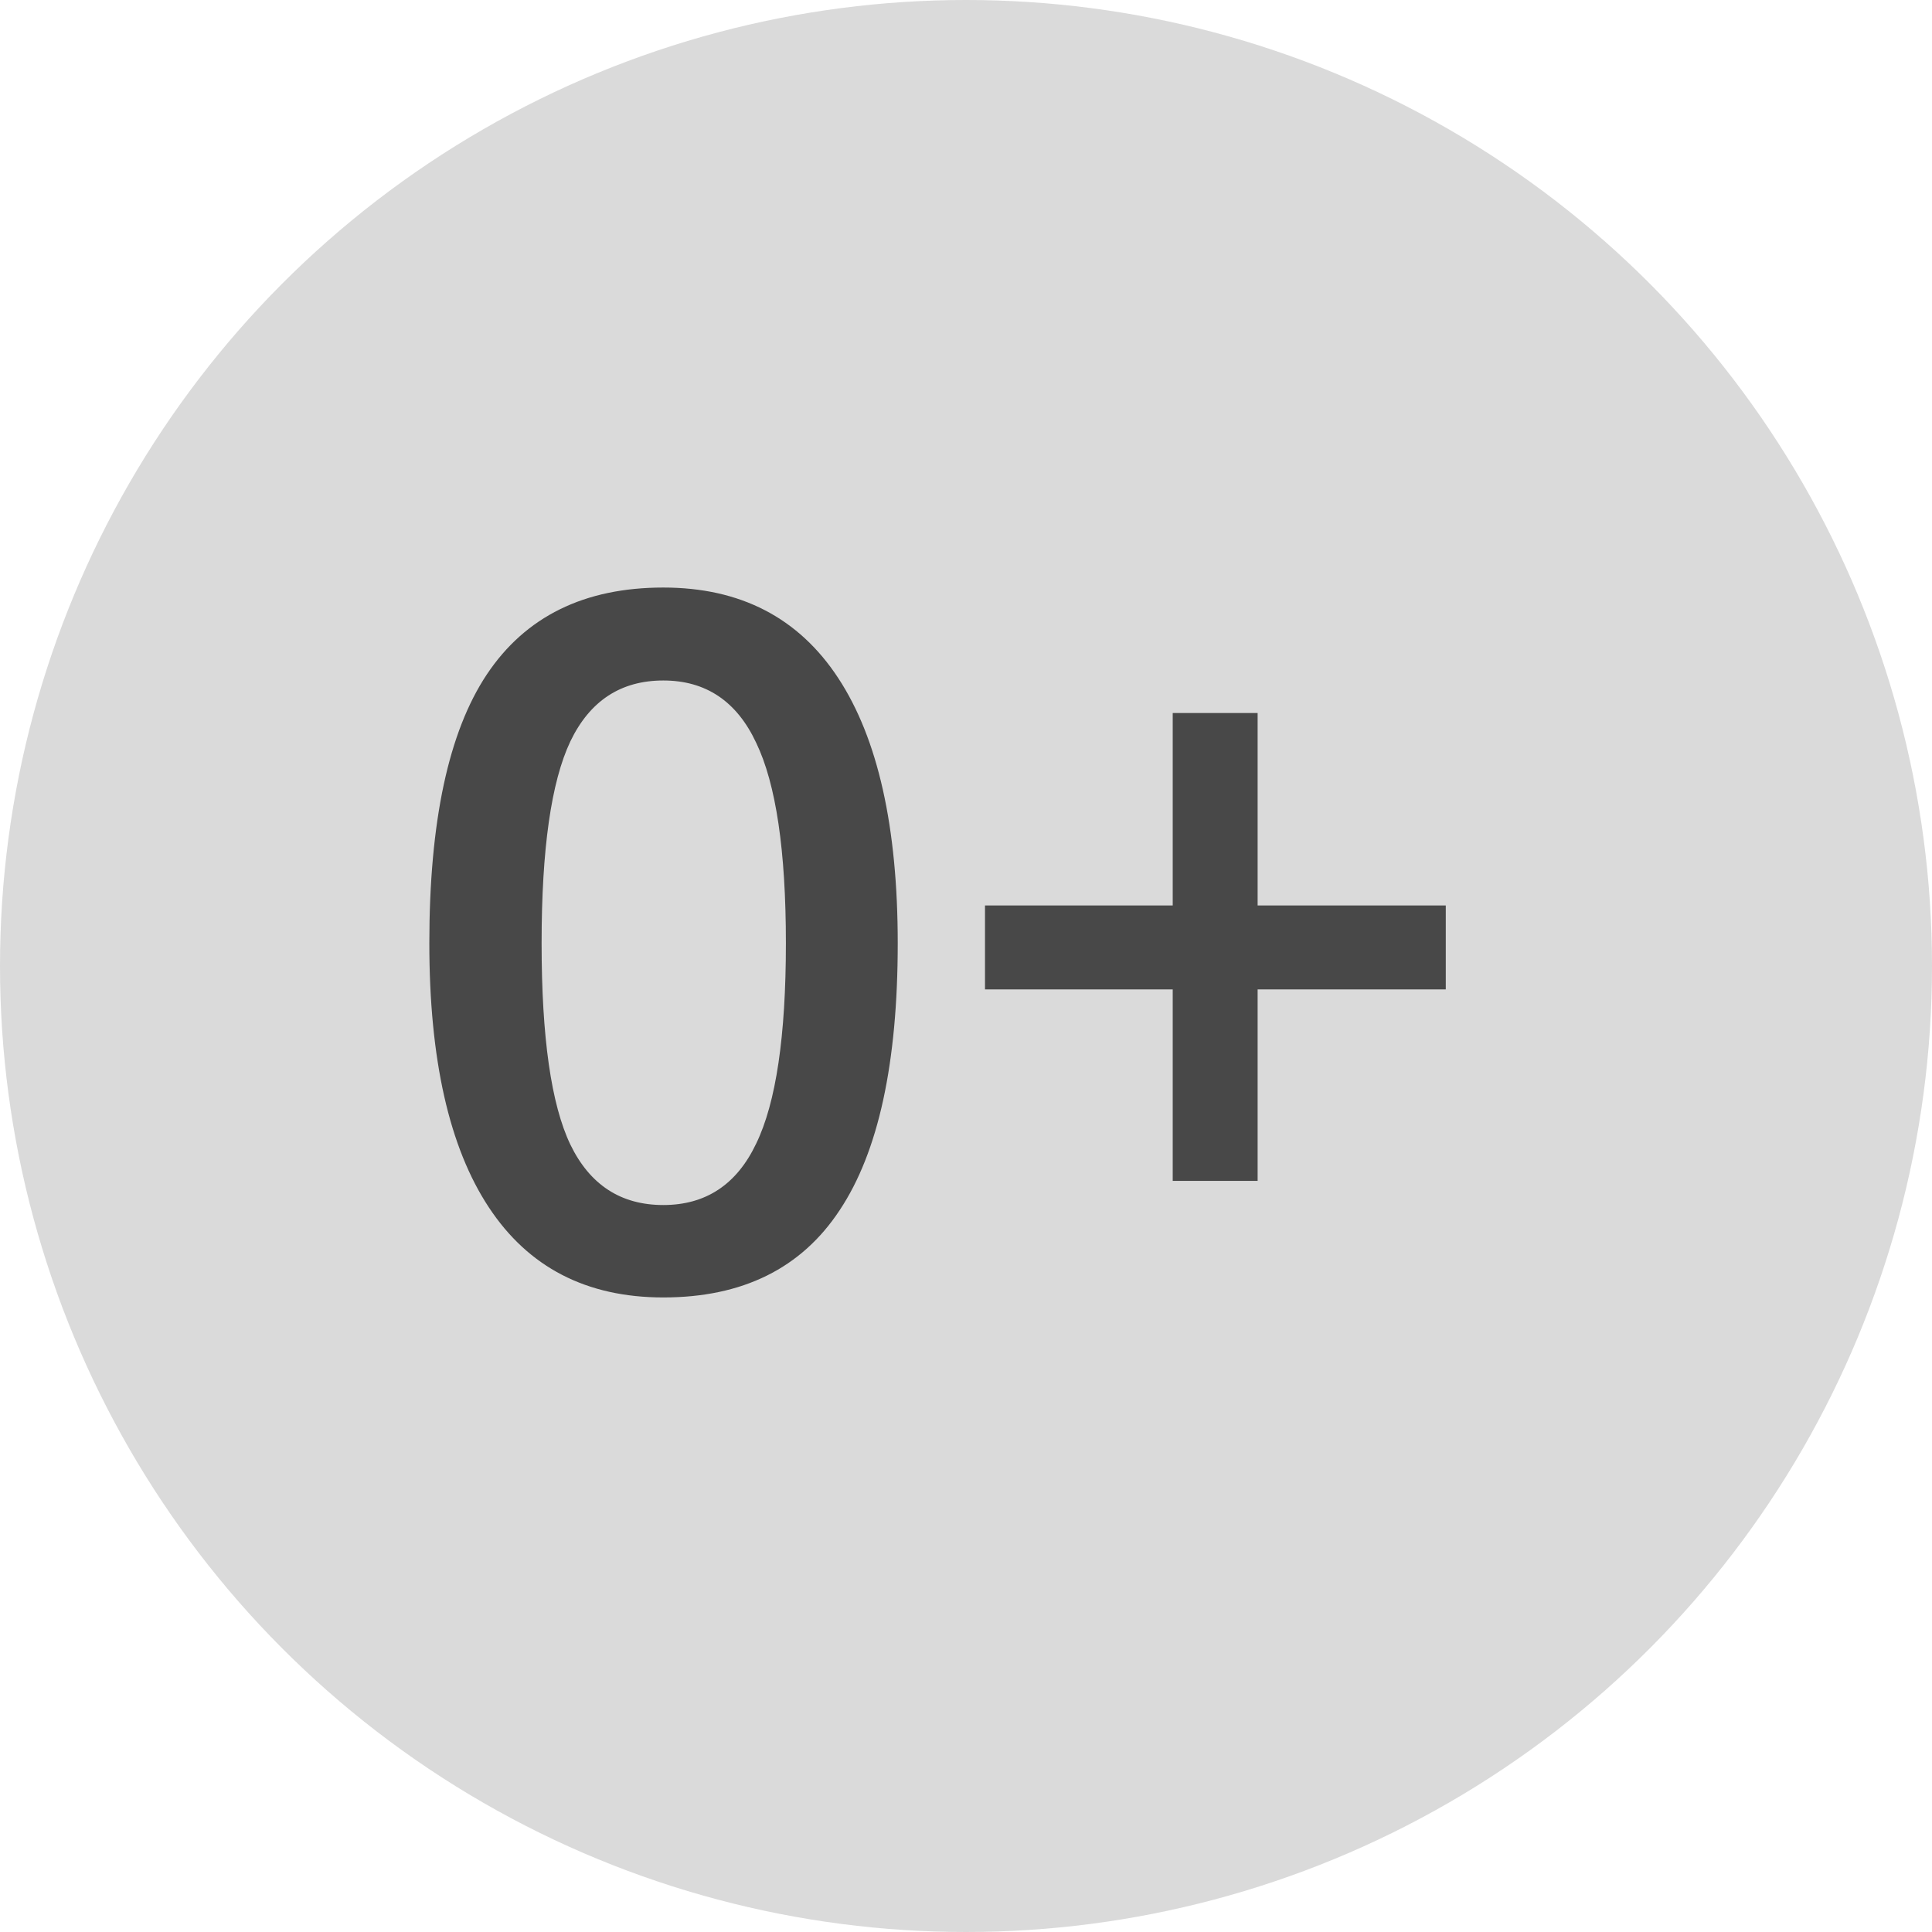
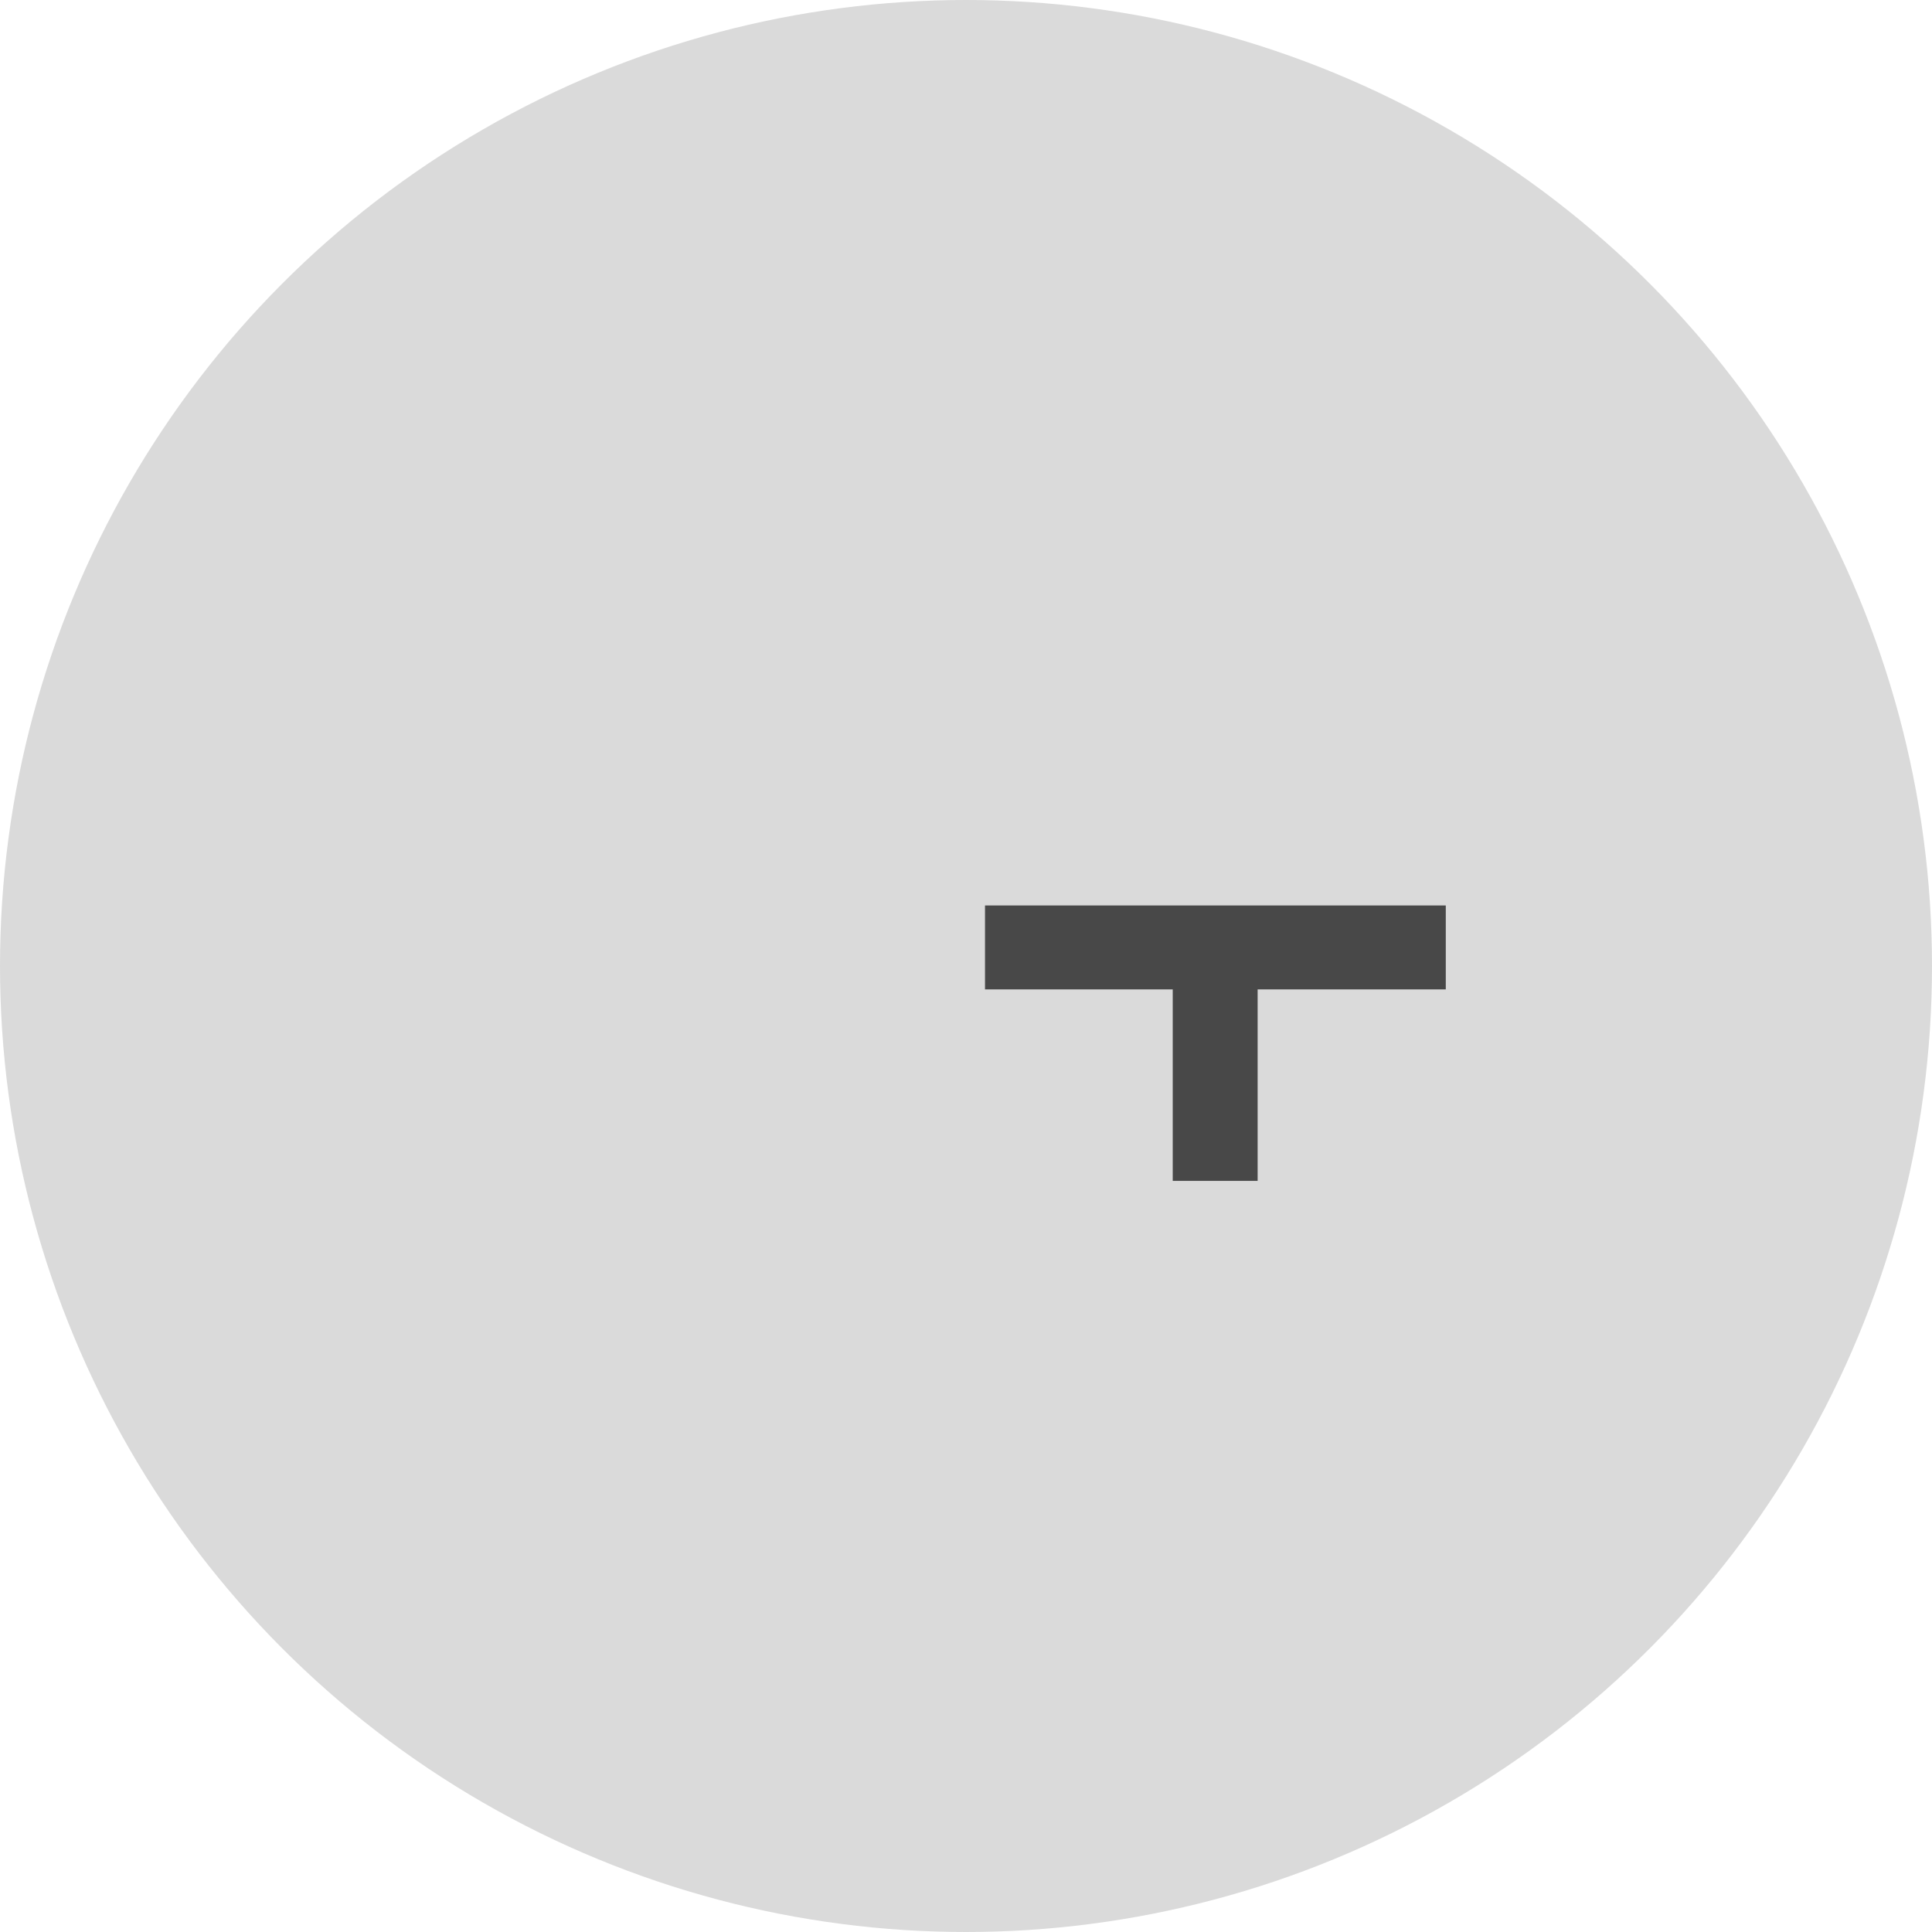
<svg xmlns="http://www.w3.org/2000/svg" width="18" height="18" viewBox="0 0 18 18" fill="none">
  <circle cx="9" cy="9" r="9" fill="#D6D6D6" fill-opacity="0.9" />
-   <path d="M8.364 8.788C8.364 9.904 8.184 10.733 7.823 11.275C7.466 11.817 6.918 12.088 6.18 12.088C5.465 12.088 4.923 11.808 4.554 11.248C4.185 10.689 4 9.869 4 8.788C4 7.654 4.179 6.819 4.536 6.283C4.896 5.744 5.444 5.474 6.18 5.474C6.897 5.474 7.441 5.755 7.81 6.318C8.179 6.88 8.364 7.704 8.364 8.788ZM5.046 8.788C5.046 9.664 5.135 10.289 5.314 10.664C5.496 11.039 5.784 11.227 6.18 11.227C6.575 11.227 6.864 11.036 7.045 10.655C7.23 10.274 7.322 9.652 7.322 8.788C7.322 7.926 7.23 7.304 7.045 6.92C6.864 6.533 6.575 6.34 6.18 6.34C5.784 6.34 5.496 6.529 5.314 6.907C5.135 7.285 5.046 7.912 5.046 8.788Z" fill="#484848" />
-   <path d="M10.926 9.218H9.177V8.436H10.926V6.643H11.717V8.436H13.47V9.218H11.717V11.002H10.926V9.218Z" fill="#484848" />
+   <path d="M10.926 9.218H9.177V8.436H10.926V6.643V8.436H13.47V9.218H11.717V11.002H10.926V9.218Z" fill="#484848" />
</svg>